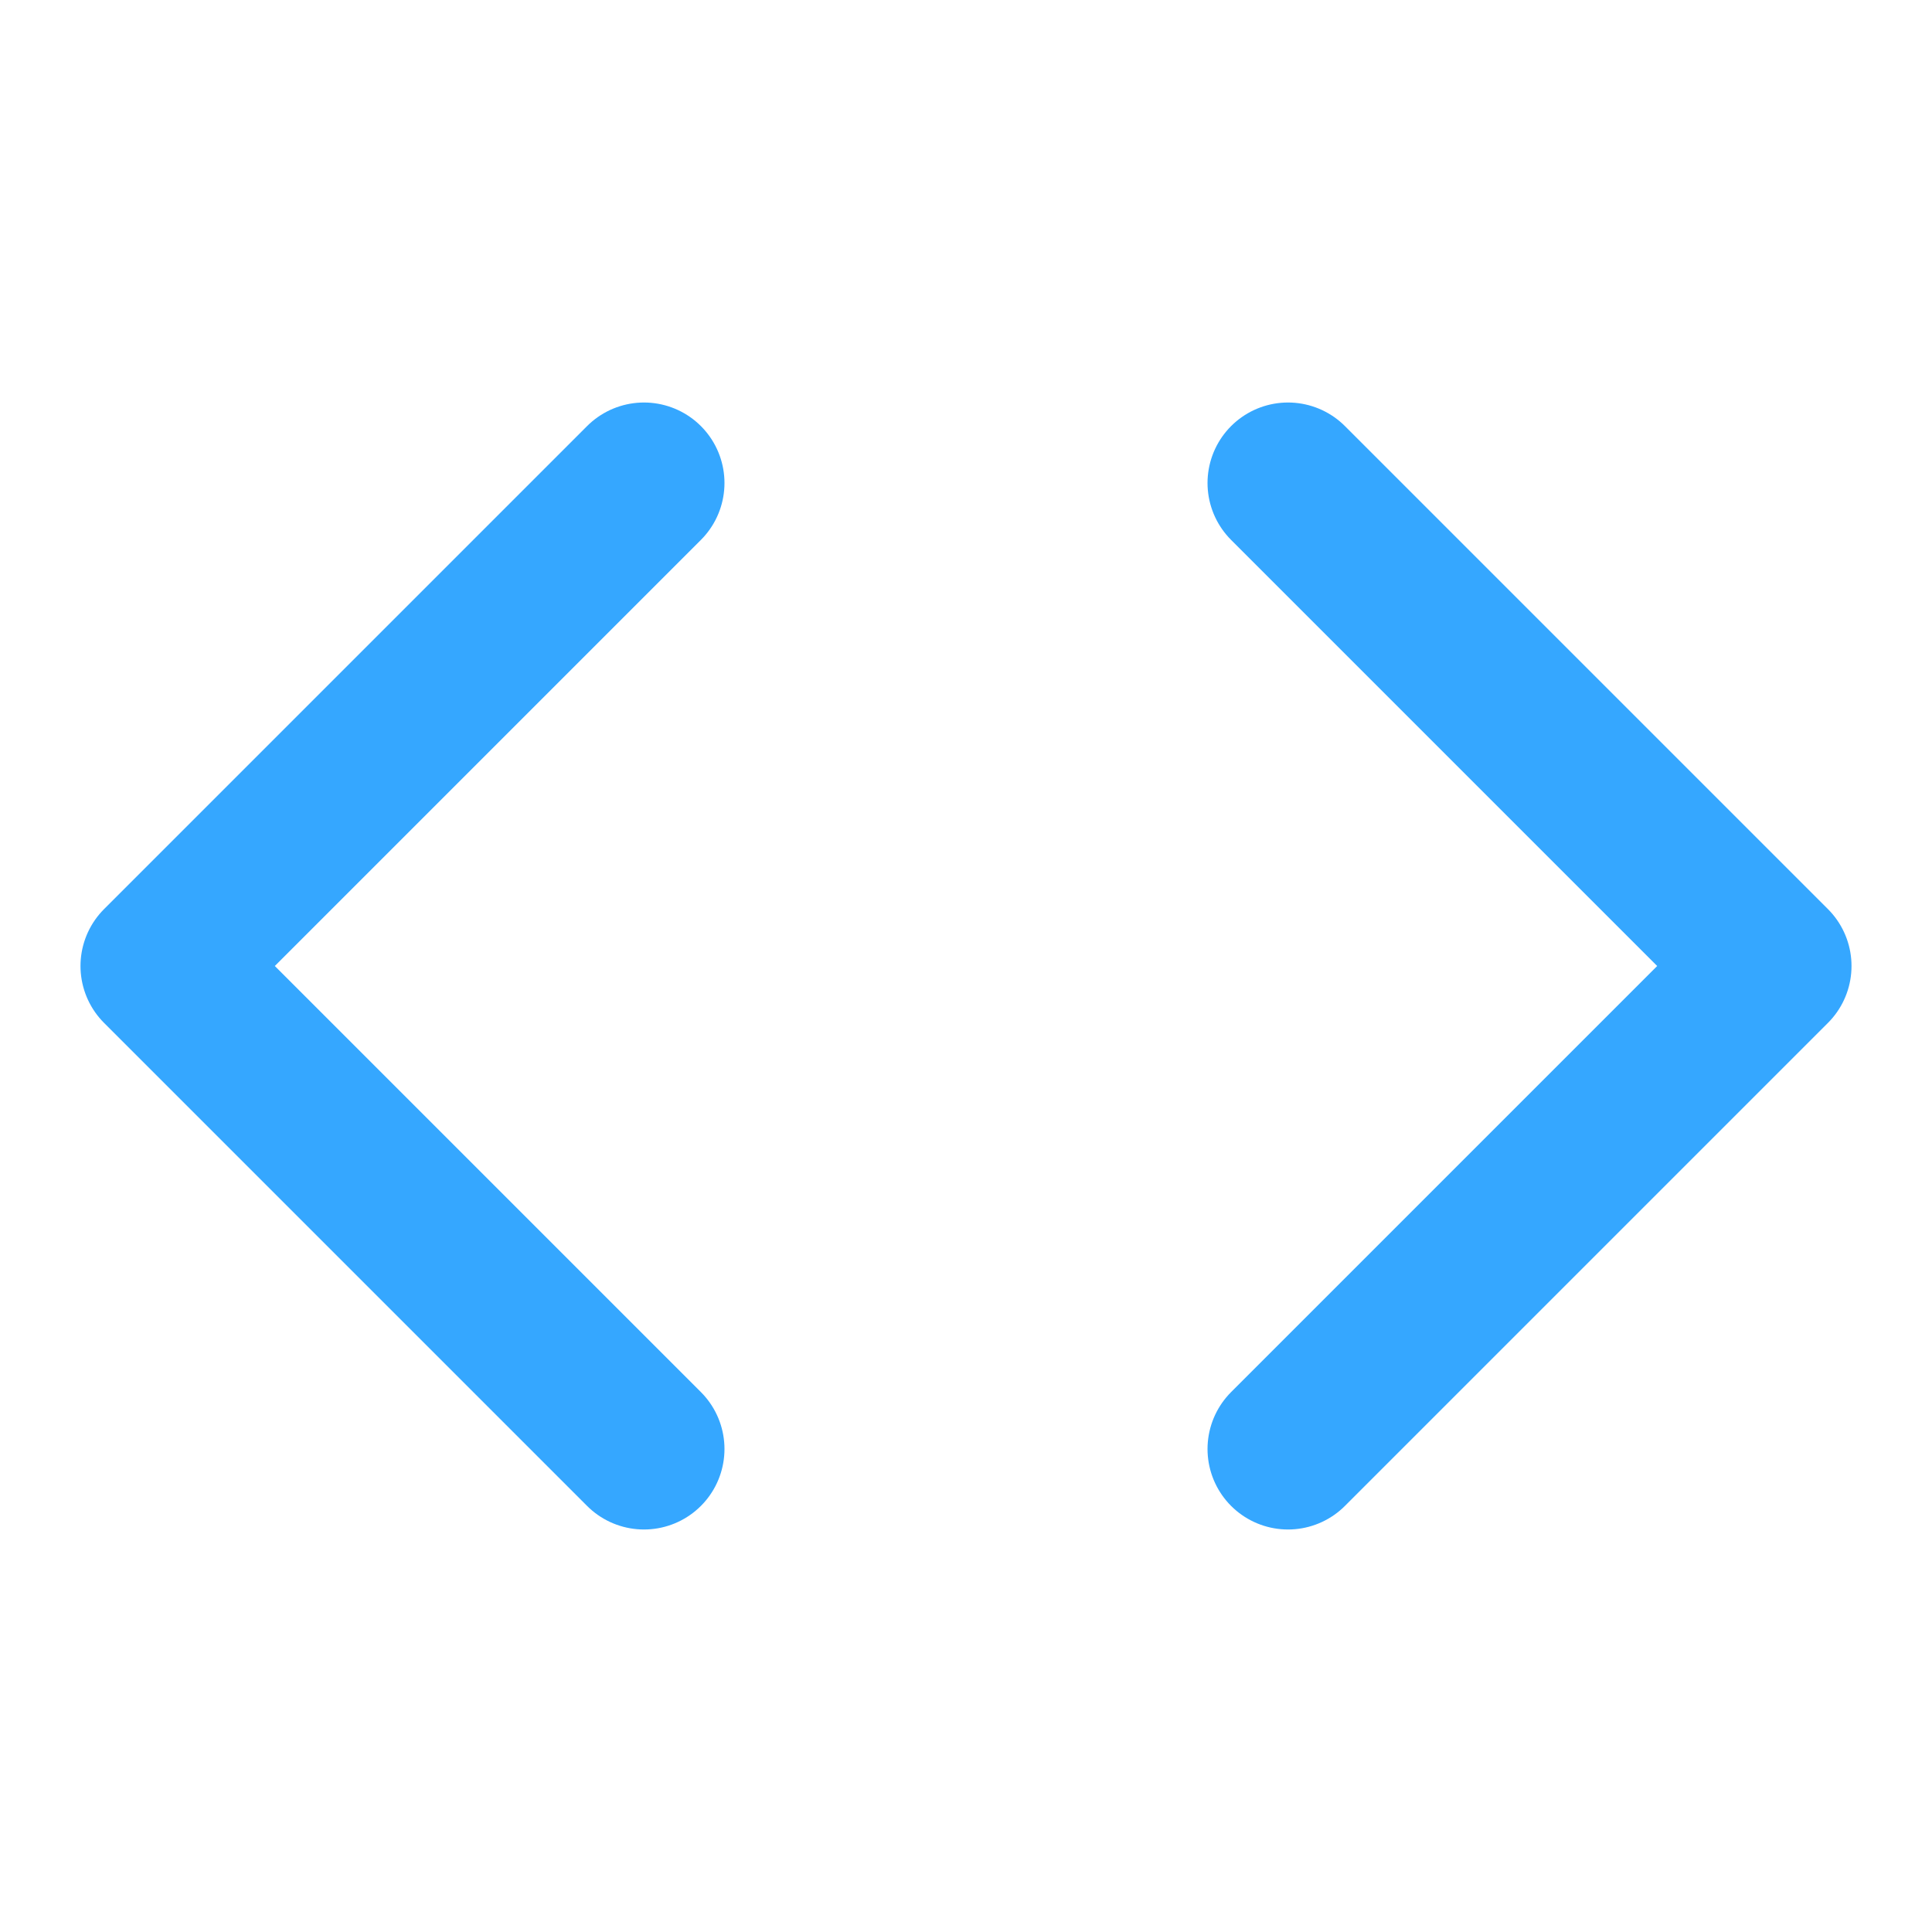
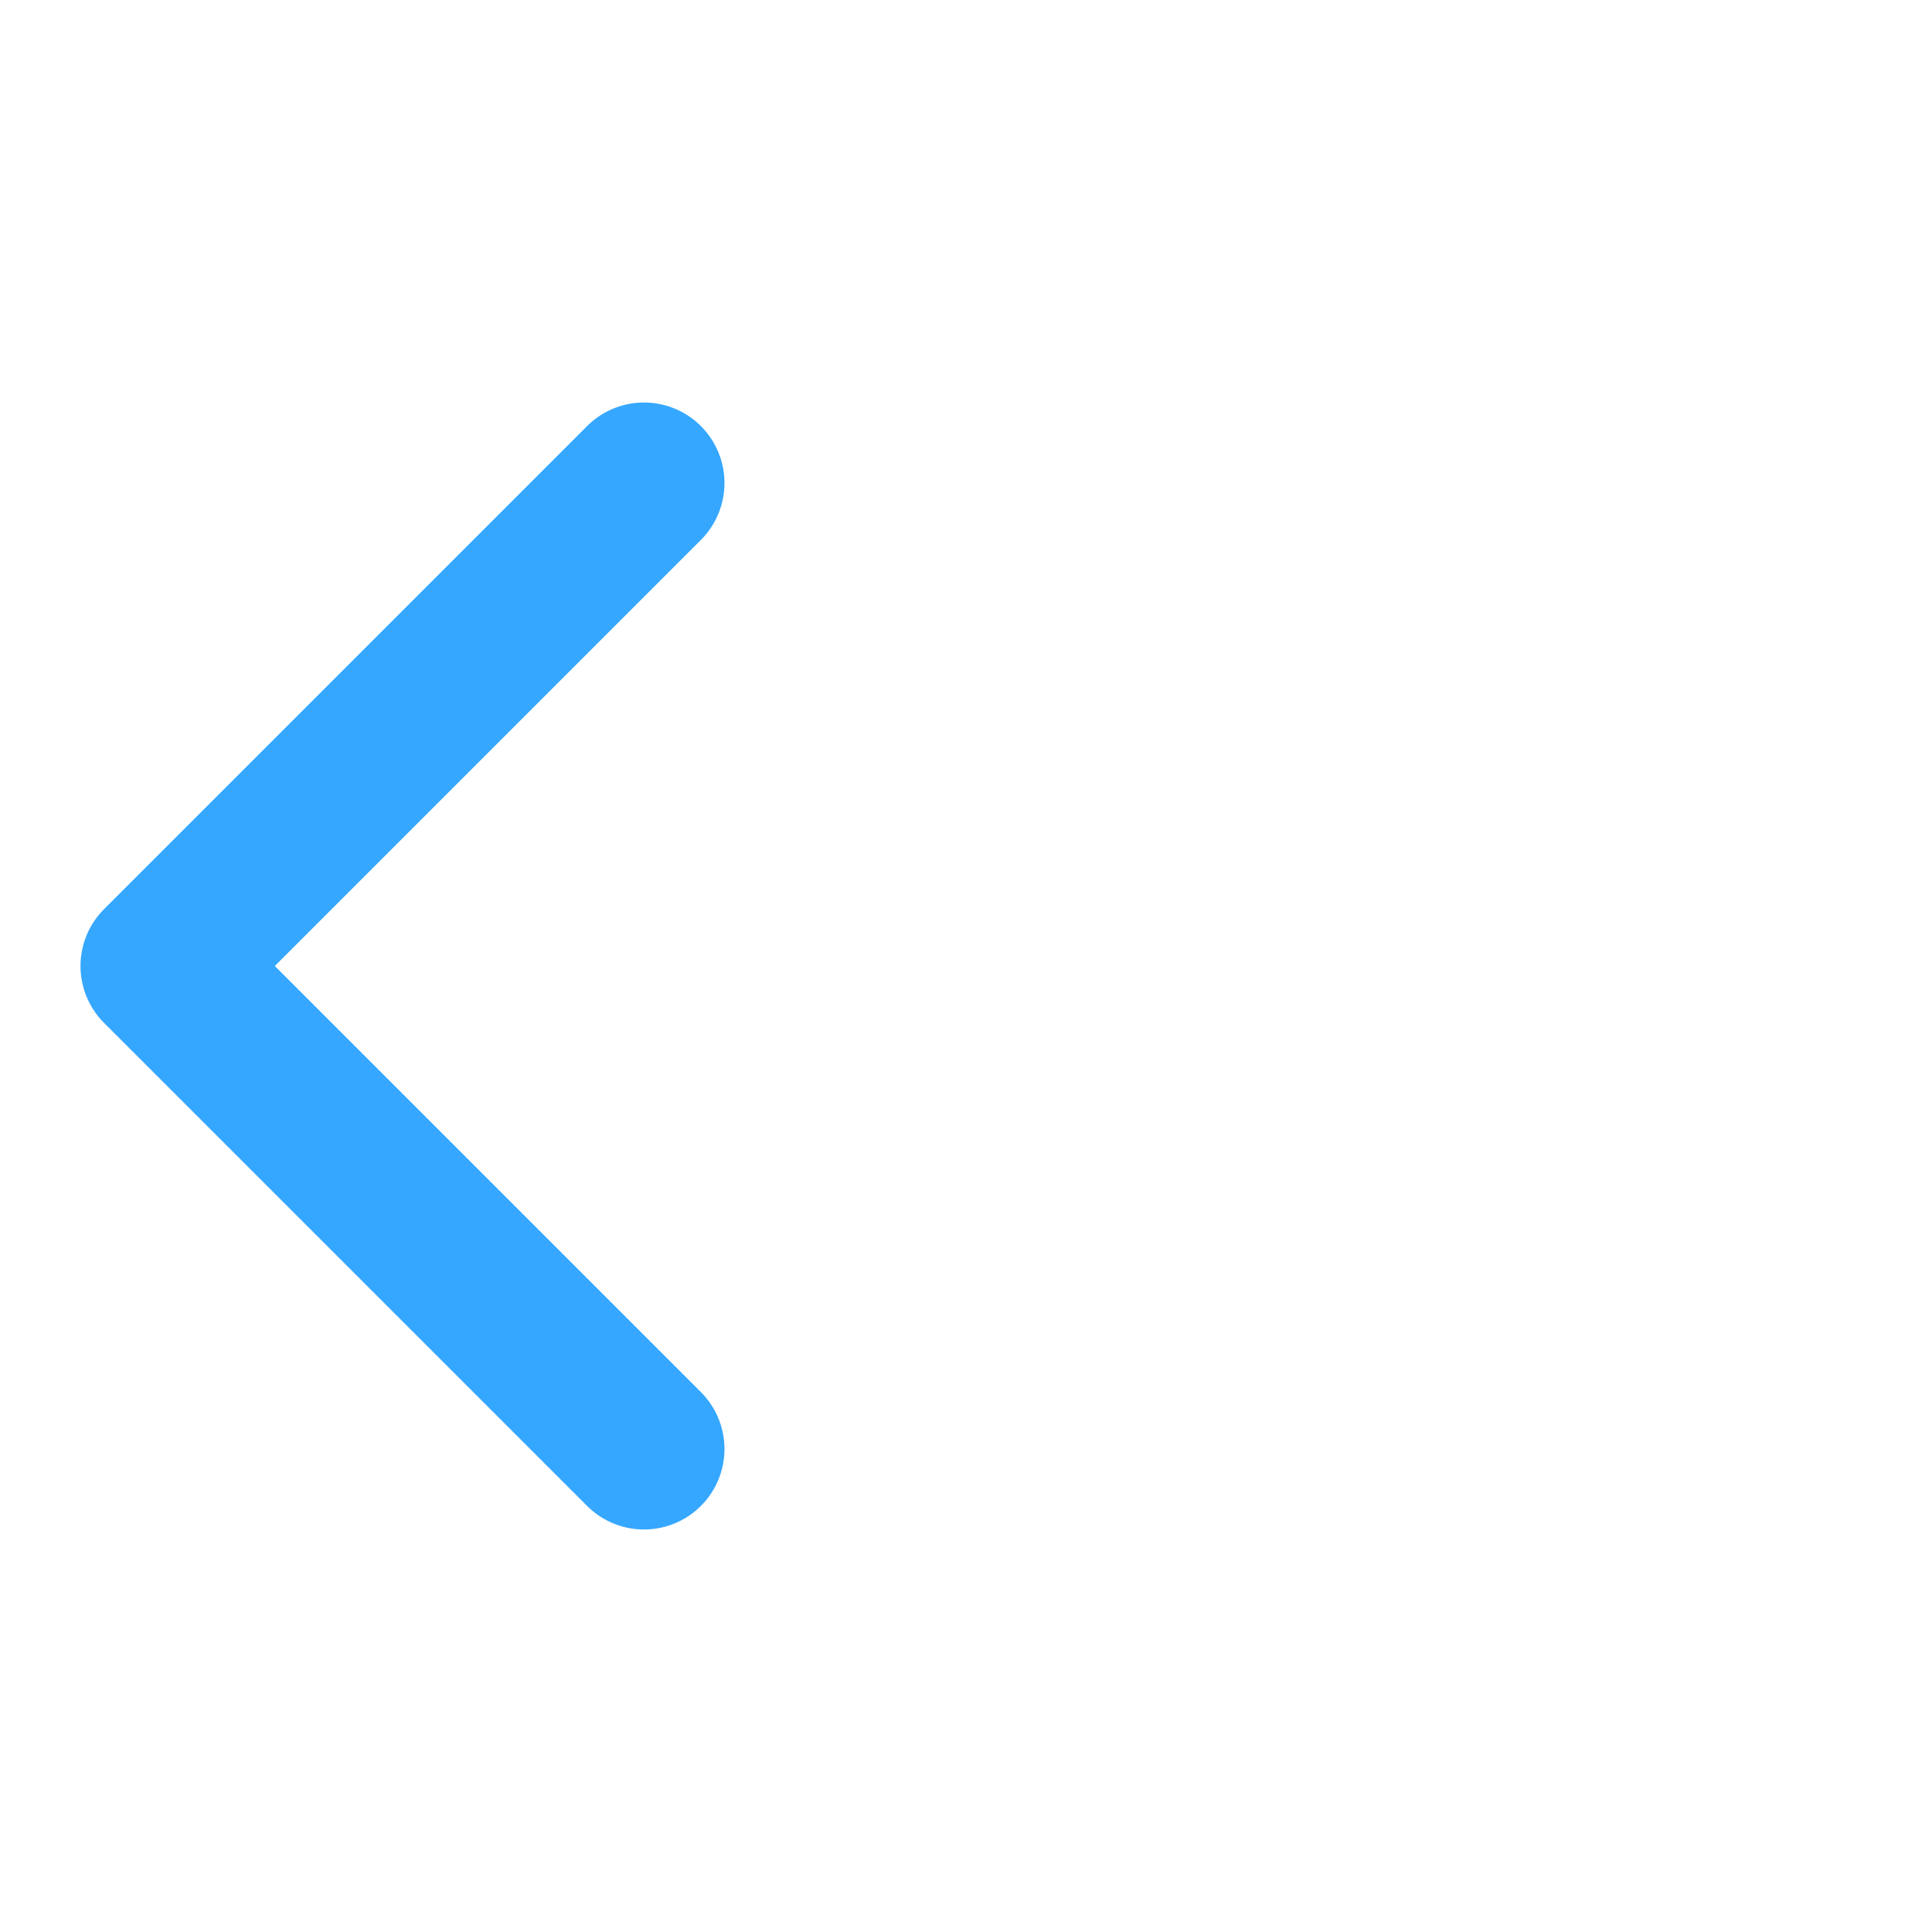
<svg xmlns="http://www.w3.org/2000/svg" width="40" height="40" viewBox="0 0 40 40" fill="none">
-   <path d="M26.667 30L36.667 20L26.667 10" stroke="#35A7FF" stroke-width="3.333" stroke-linecap="round" stroke-linejoin="round" />
  <path d="M13.333 10L3.333 20L13.333 30" stroke="#35A7FF" stroke-width="3.333" stroke-linecap="round" stroke-linejoin="round" />
</svg>